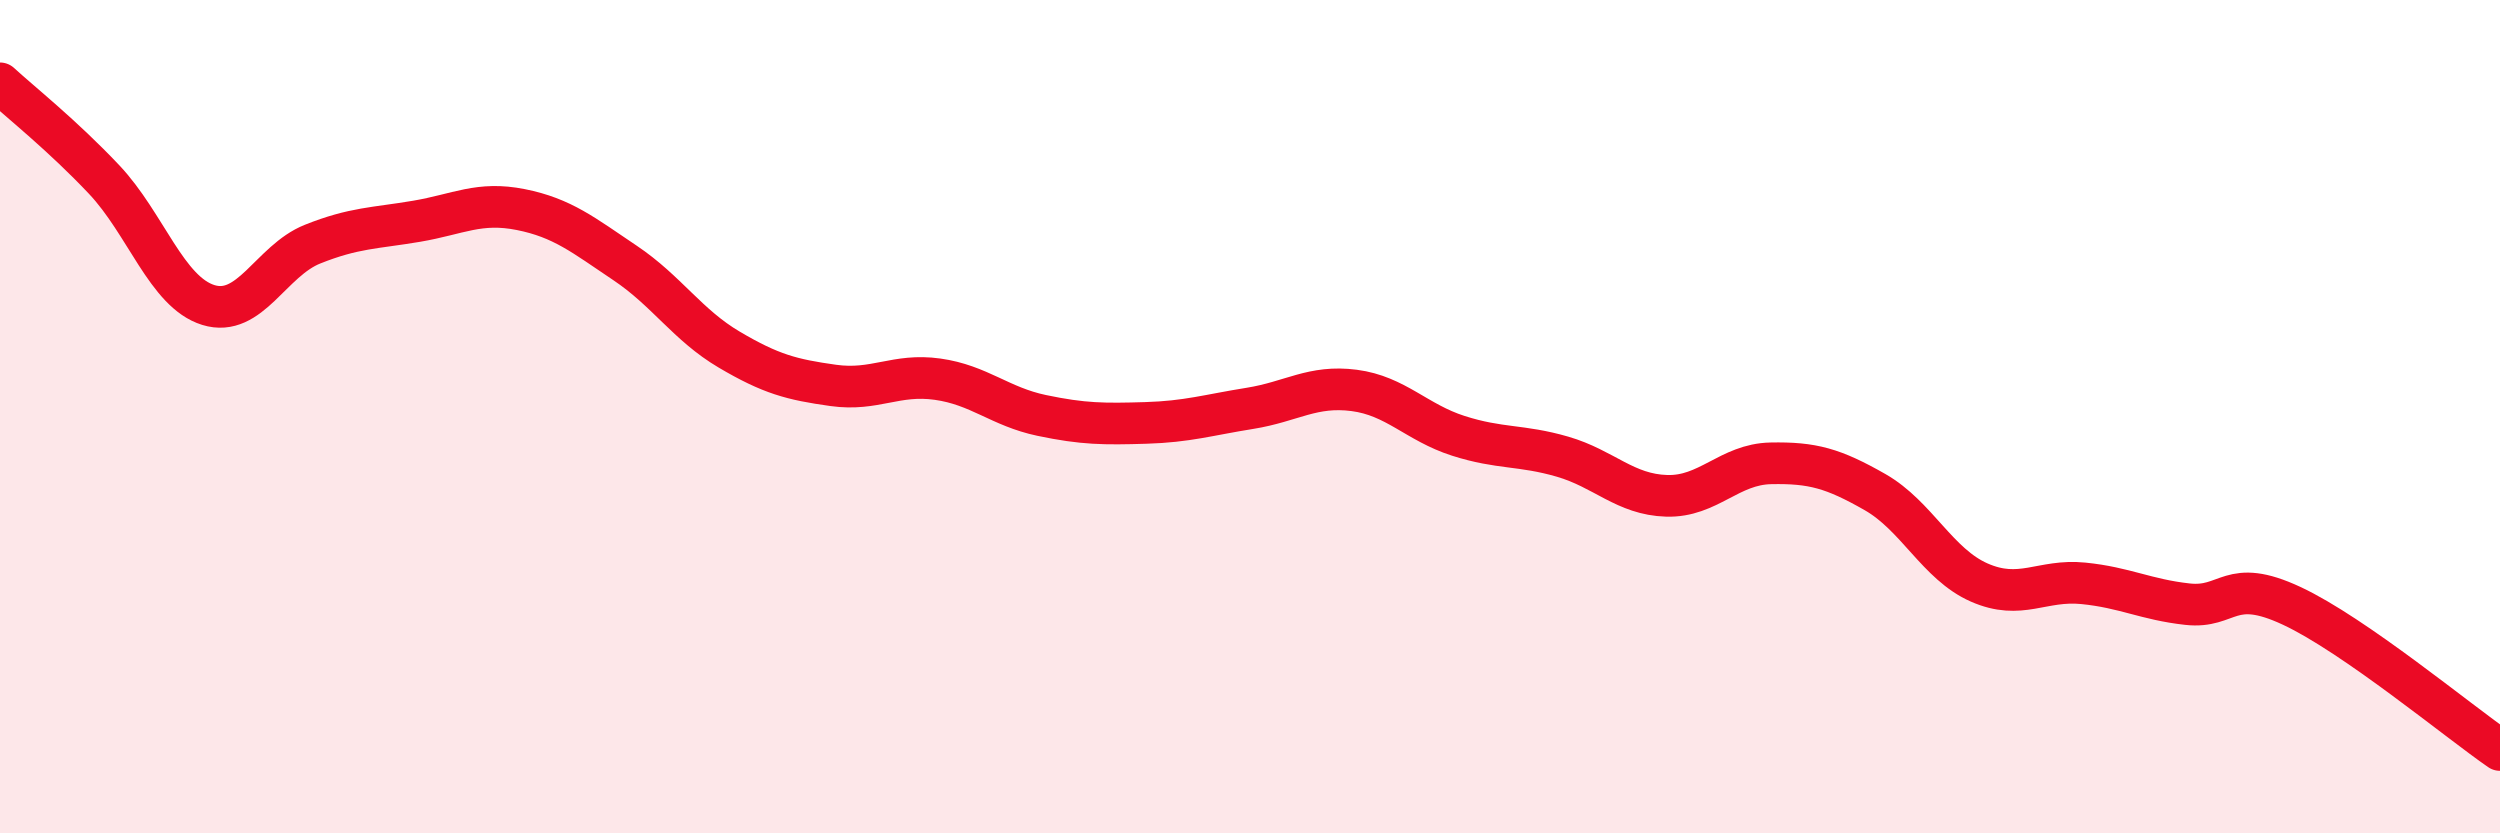
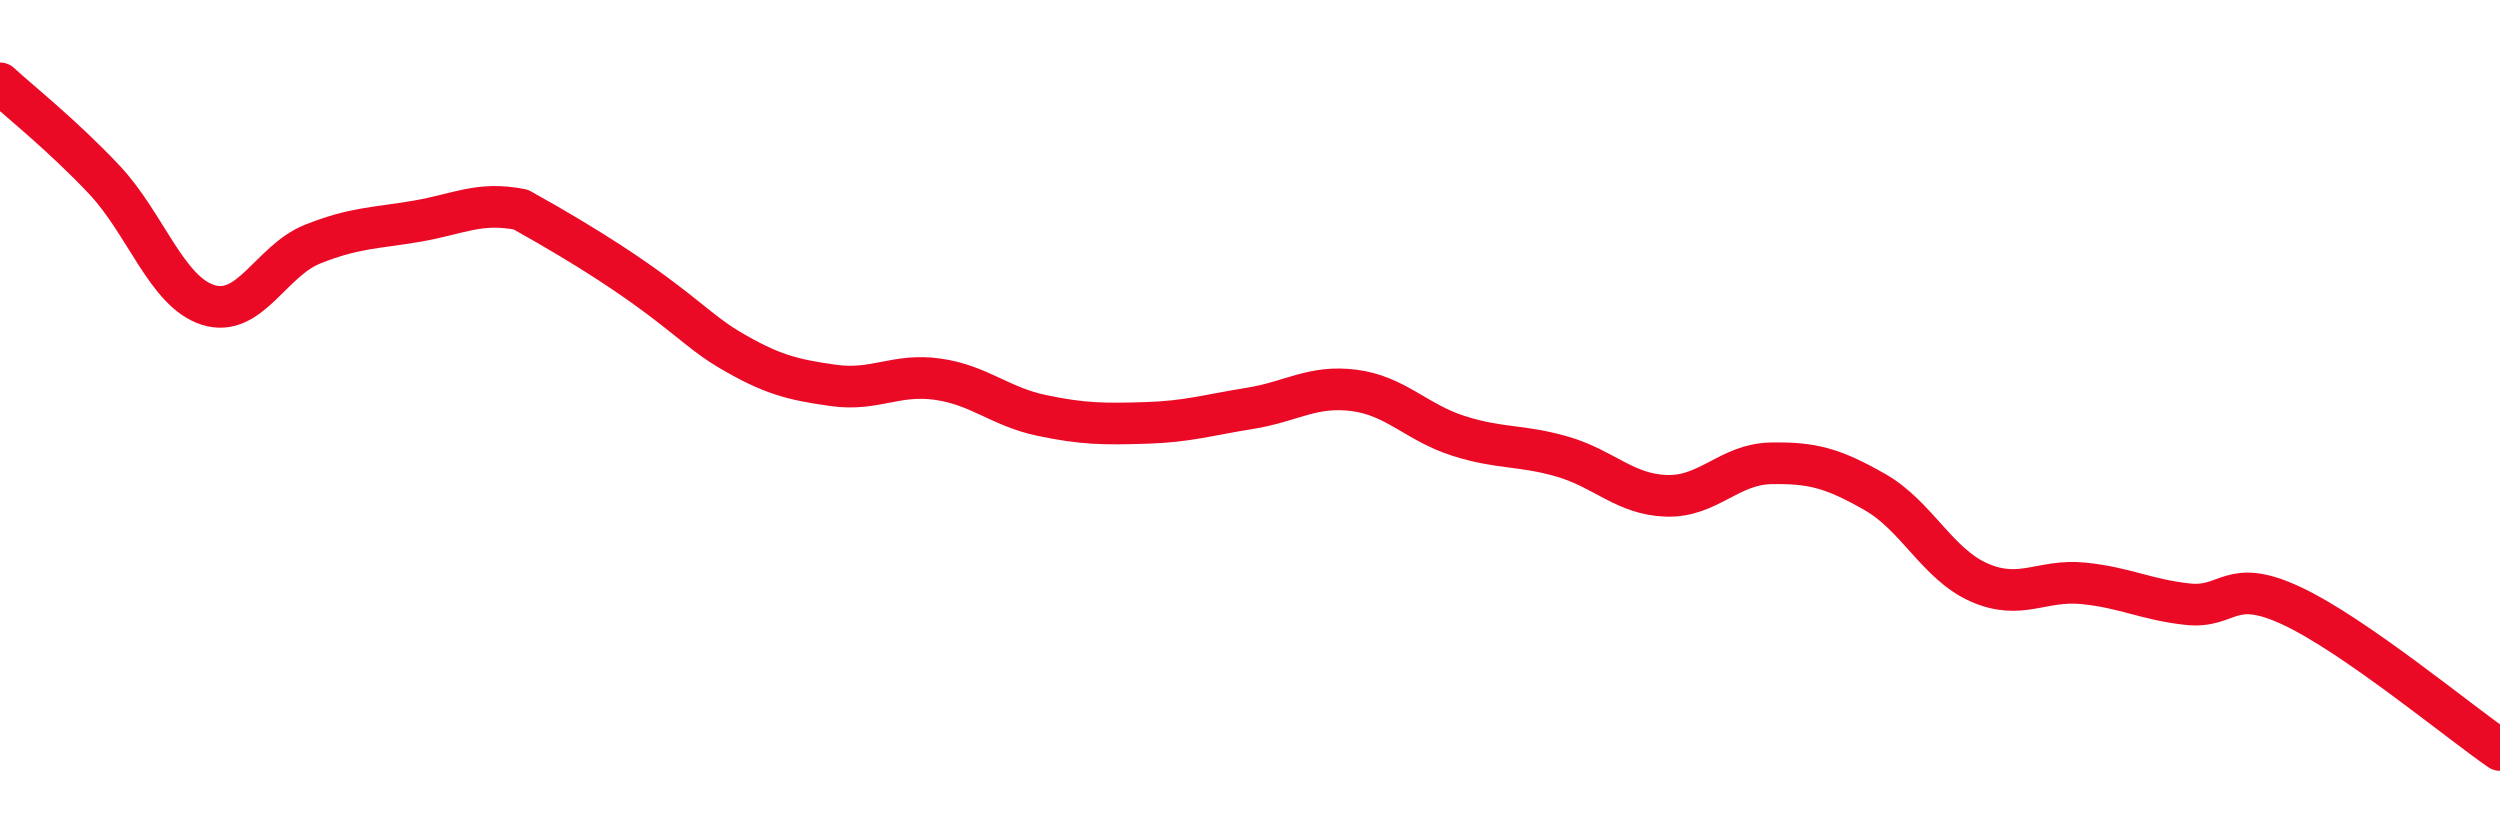
<svg xmlns="http://www.w3.org/2000/svg" width="60" height="20" viewBox="0 0 60 20">
-   <path d="M 0,2 C 0.5,2.46 1.5,3.25 2.5,4.31 C 3.5,5.37 4,7.01 5,7.32 C 6,7.63 6.5,6.26 7.5,5.86 C 8.5,5.46 9,5.48 10,5.31 C 11,5.14 11.5,4.83 12.5,5.03 C 13.5,5.23 14,5.64 15,6.31 C 16,6.98 16.5,7.8 17.5,8.39 C 18.5,8.98 19,9.11 20,9.25 C 21,9.39 21.5,8.96 22.5,9.1 C 23.5,9.24 24,9.76 25,9.97 C 26,10.18 26.5,10.18 27.5,10.15 C 28.5,10.12 29,9.96 30,9.8 C 31,9.64 31.5,9.24 32.5,9.37 C 33.5,9.5 34,10.14 35,10.46 C 36,10.78 36.5,10.67 37.5,10.96 C 38.5,11.25 39,11.87 40,11.9 C 41,11.93 41.5,11.14 42.5,11.12 C 43.5,11.1 44,11.24 45,11.81 C 46,12.38 46.5,13.54 47.5,13.98 C 48.5,14.42 49,13.9 50,14 C 51,14.1 51.5,14.39 52.5,14.5 C 53.5,14.61 53.5,13.84 55,14.54 C 56.5,15.24 59,17.31 60,18L60 20L0 20Z" fill="#EB0A25" opacity="0.1" stroke-linecap="round" stroke-linejoin="round" />
-   <path d="M 0,2 C 0.5,2.46 1.5,3.25 2.5,4.31 C 3.5,5.37 4,7.01 5,7.32 C 6,7.63 6.5,6.26 7.5,5.86 C 8.5,5.46 9,5.48 10,5.31 C 11,5.14 11.5,4.83 12.5,5.03 C 13.5,5.23 14,5.64 15,6.31 C 16,6.98 16.5,7.8 17.5,8.39 C 18.5,8.98 19,9.11 20,9.25 C 21,9.39 21.5,8.96 22.5,9.1 C 23.5,9.24 24,9.76 25,9.97 C 26,10.18 26.5,10.18 27.5,10.15 C 28.5,10.12 29,9.96 30,9.8 C 31,9.64 31.5,9.24 32.5,9.37 C 33.5,9.5 34,10.14 35,10.46 C 36,10.78 36.5,10.67 37.5,10.96 C 38.5,11.25 39,11.87 40,11.9 C 41,11.93 41.5,11.14 42.5,11.12 C 43.5,11.1 44,11.24 45,11.81 C 46,12.38 46.5,13.54 47.5,13.98 C 48.5,14.42 49,13.9 50,14 C 51,14.1 51.5,14.39 52.5,14.5 C 53.5,14.61 53.5,13.84 55,14.54 C 56.5,15.24 59,17.31 60,18" stroke="#EB0A25" stroke-width="1" fill="none" stroke-linecap="round" stroke-linejoin="round" />
+   <path d="M 0,2 C 0.5,2.46 1.5,3.25 2.5,4.31 C 3.5,5.37 4,7.01 5,7.32 C 6,7.63 6.5,6.26 7.5,5.86 C 8.5,5.46 9,5.48 10,5.31 C 11,5.14 11.5,4.83 12.5,5.03 C 16,6.98 16.5,7.8 17.5,8.39 C 18.5,8.98 19,9.11 20,9.25 C 21,9.39 21.5,8.96 22.5,9.1 C 23.5,9.24 24,9.76 25,9.97 C 26,10.18 26.5,10.18 27.5,10.15 C 28.5,10.12 29,9.96 30,9.8 C 31,9.64 31.5,9.24 32.5,9.37 C 33.5,9.5 34,10.14 35,10.46 C 36,10.78 36.5,10.67 37.5,10.96 C 38.5,11.25 39,11.87 40,11.9 C 41,11.93 41.5,11.14 42.5,11.12 C 43.5,11.1 44,11.24 45,11.81 C 46,12.38 46.5,13.54 47.5,13.98 C 48.5,14.42 49,13.9 50,14 C 51,14.1 51.5,14.39 52.5,14.5 C 53.5,14.61 53.5,13.84 55,14.54 C 56.5,15.24 59,17.31 60,18" stroke="#EB0A25" stroke-width="1" fill="none" stroke-linecap="round" stroke-linejoin="round" />
</svg>